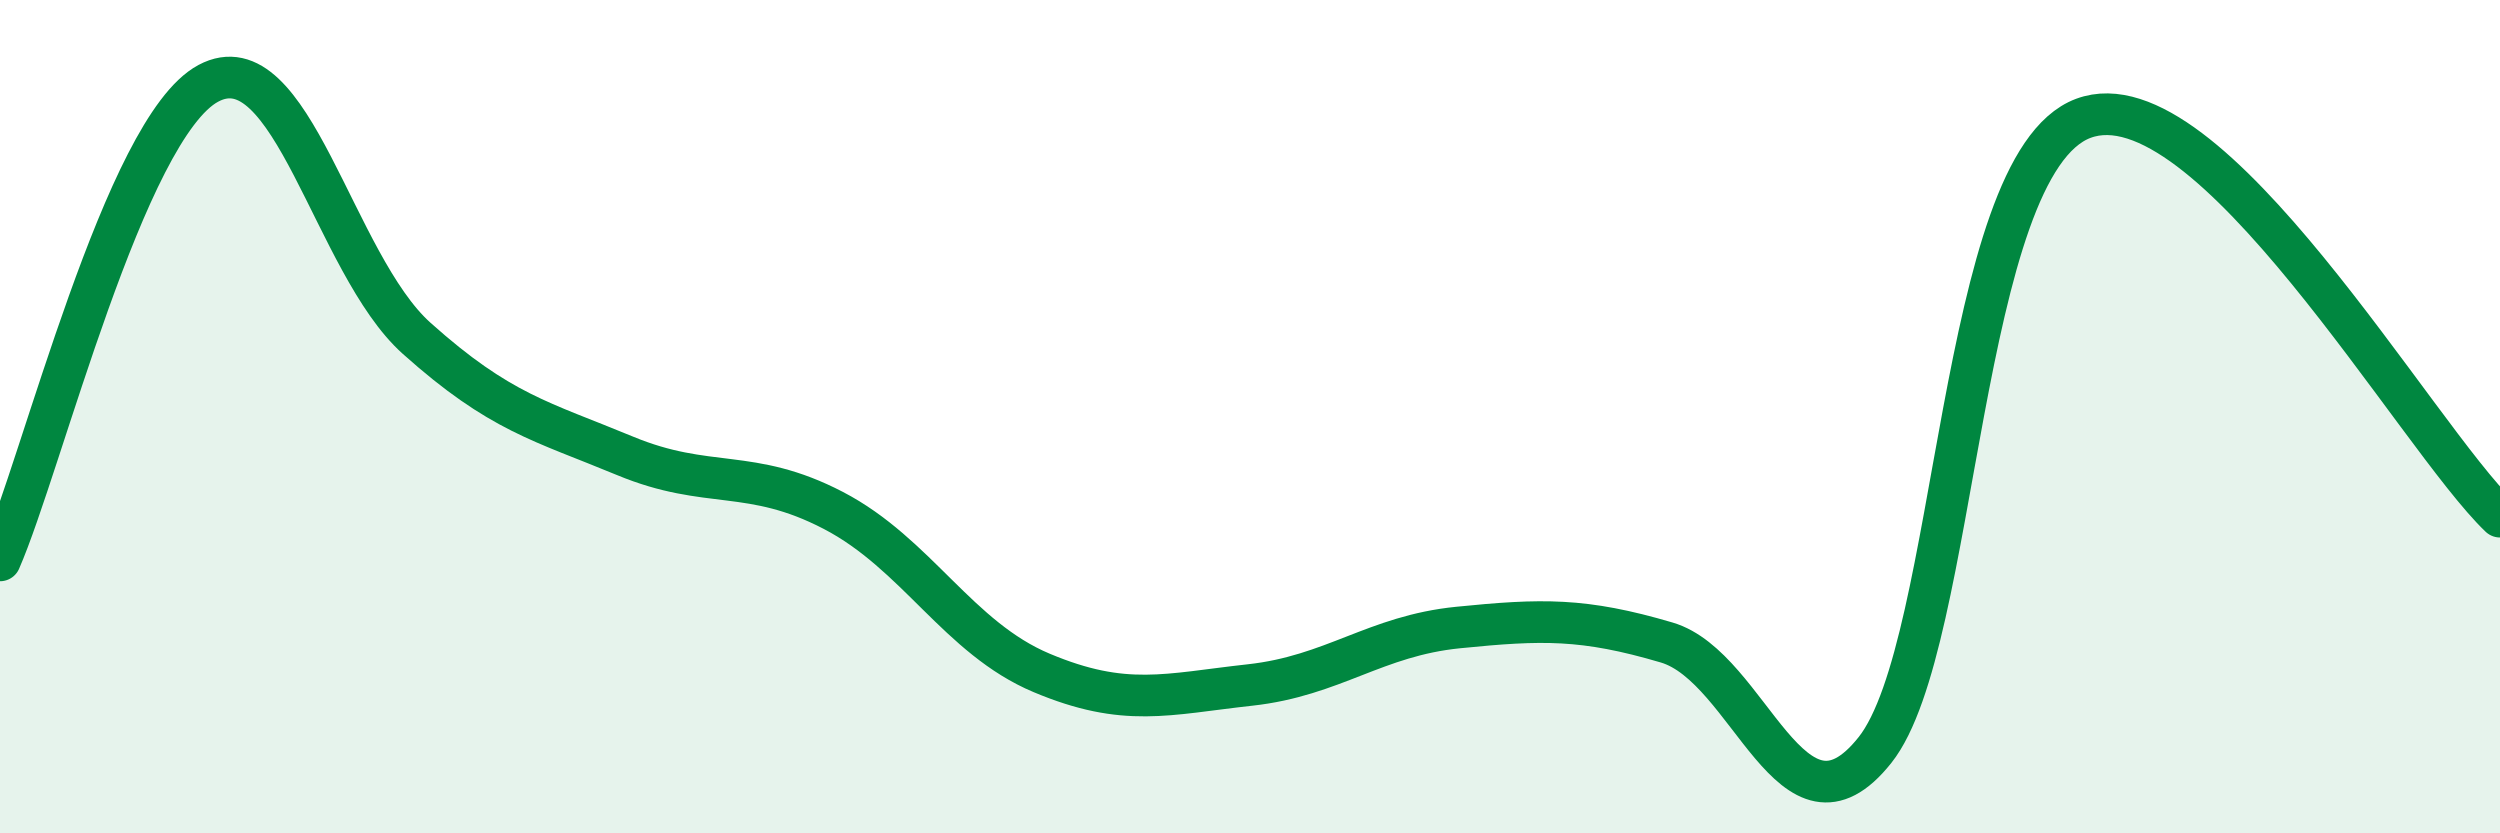
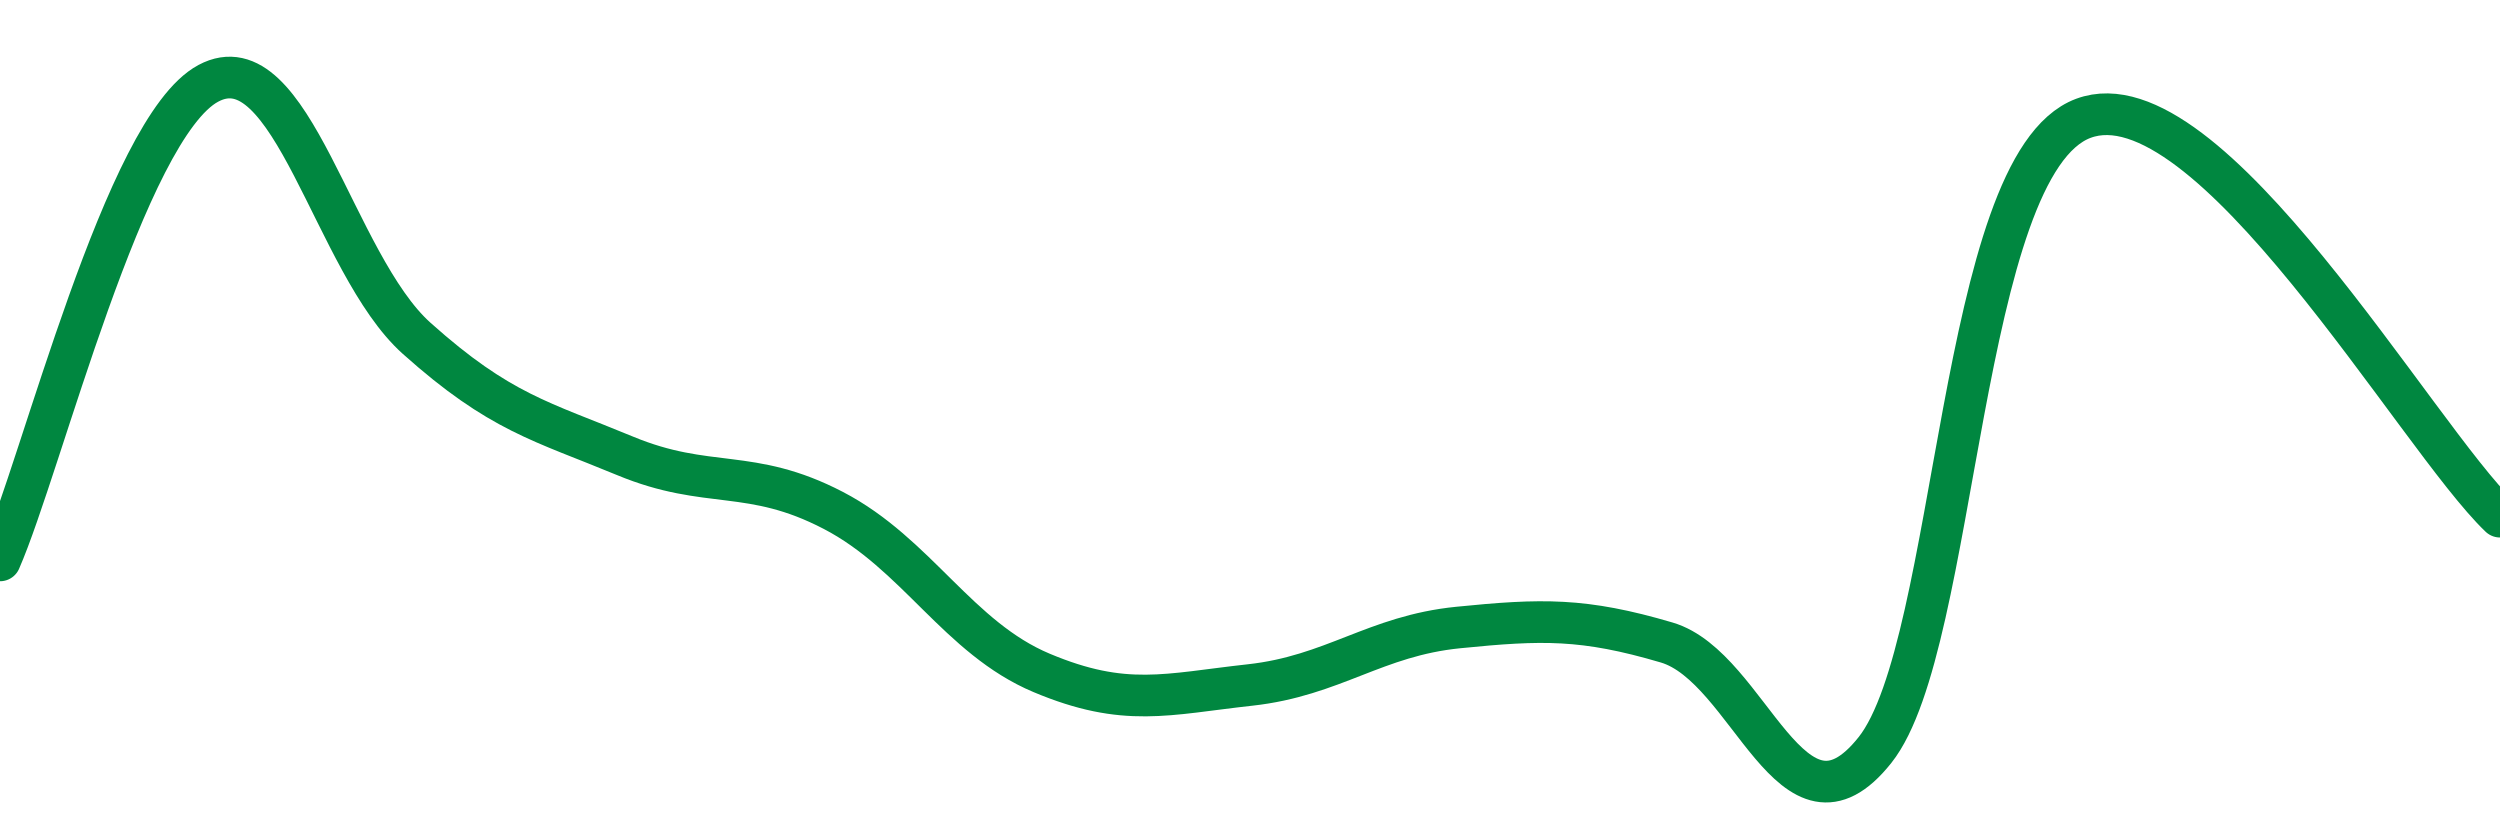
<svg xmlns="http://www.w3.org/2000/svg" width="60" height="20" viewBox="0 0 60 20">
-   <path d="M 0,13.45 C 1,11.16 3,3.07 5,2 C 7,0.93 8,6.33 10,8.12 C 12,9.91 13,10.11 15,10.94 C 17,11.77 18,11.21 20,12.25 C 22,13.29 23,15.31 25,16.15 C 27,16.99 28,16.66 30,16.44 C 32,16.22 33,15.26 35,15.06 C 37,14.86 38,14.83 40,15.42 C 42,16.01 43,20.52 45,18 C 47,15.48 47,3.96 50,2.84 C 53,1.72 58,10.49 60,12.4L60 20L0 20Z" fill="#008740" opacity="0.1" stroke-linecap="round" stroke-linejoin="round" />
  <path d="M 0,13.45 C 1,11.16 3,3.07 5,2 C 7,0.93 8,6.33 10,8.12 C 12,9.91 13,10.11 15,10.94 C 17,11.77 18,11.21 20,12.25 C 22,13.29 23,15.31 25,16.15 C 27,16.99 28,16.66 30,16.44 C 32,16.22 33,15.26 35,15.06 C 37,14.86 38,14.83 40,15.42 C 42,16.01 43,20.52 45,18 C 47,15.48 47,3.96 50,2.84 C 53,1.72 58,10.49 60,12.4" stroke="#008740" stroke-width="1" fill="none" stroke-linecap="round" stroke-linejoin="round" />
</svg>